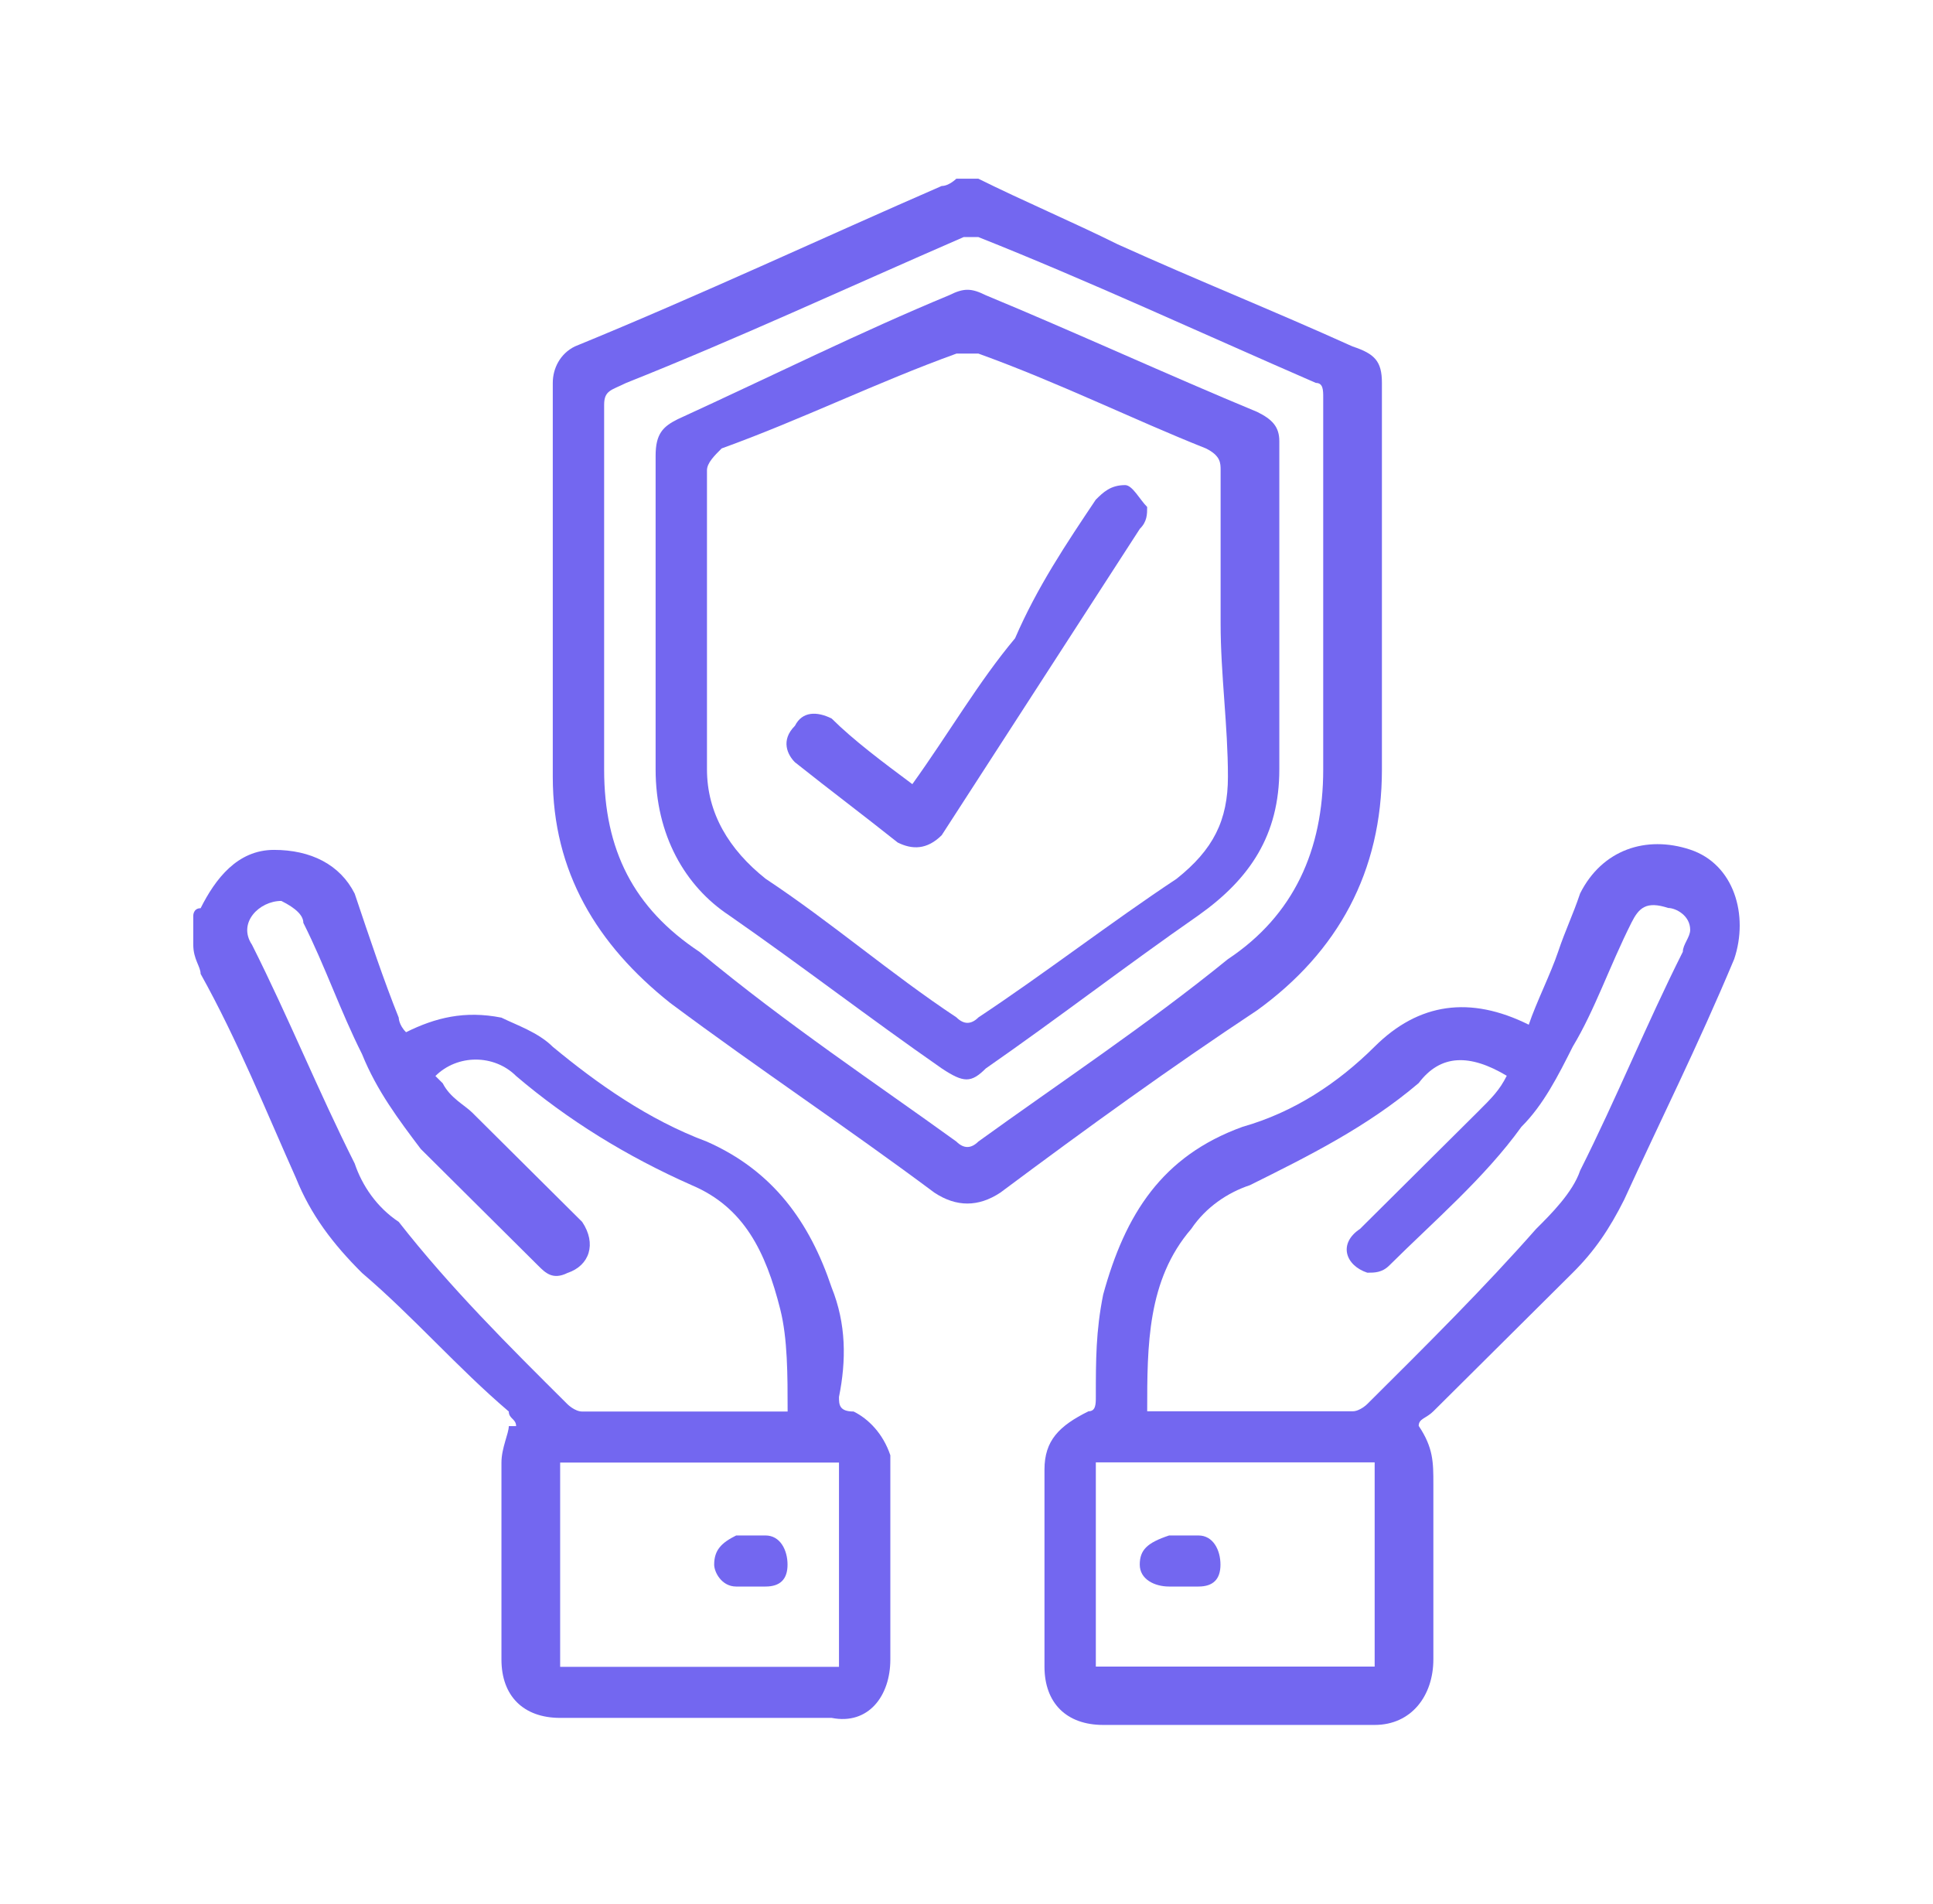
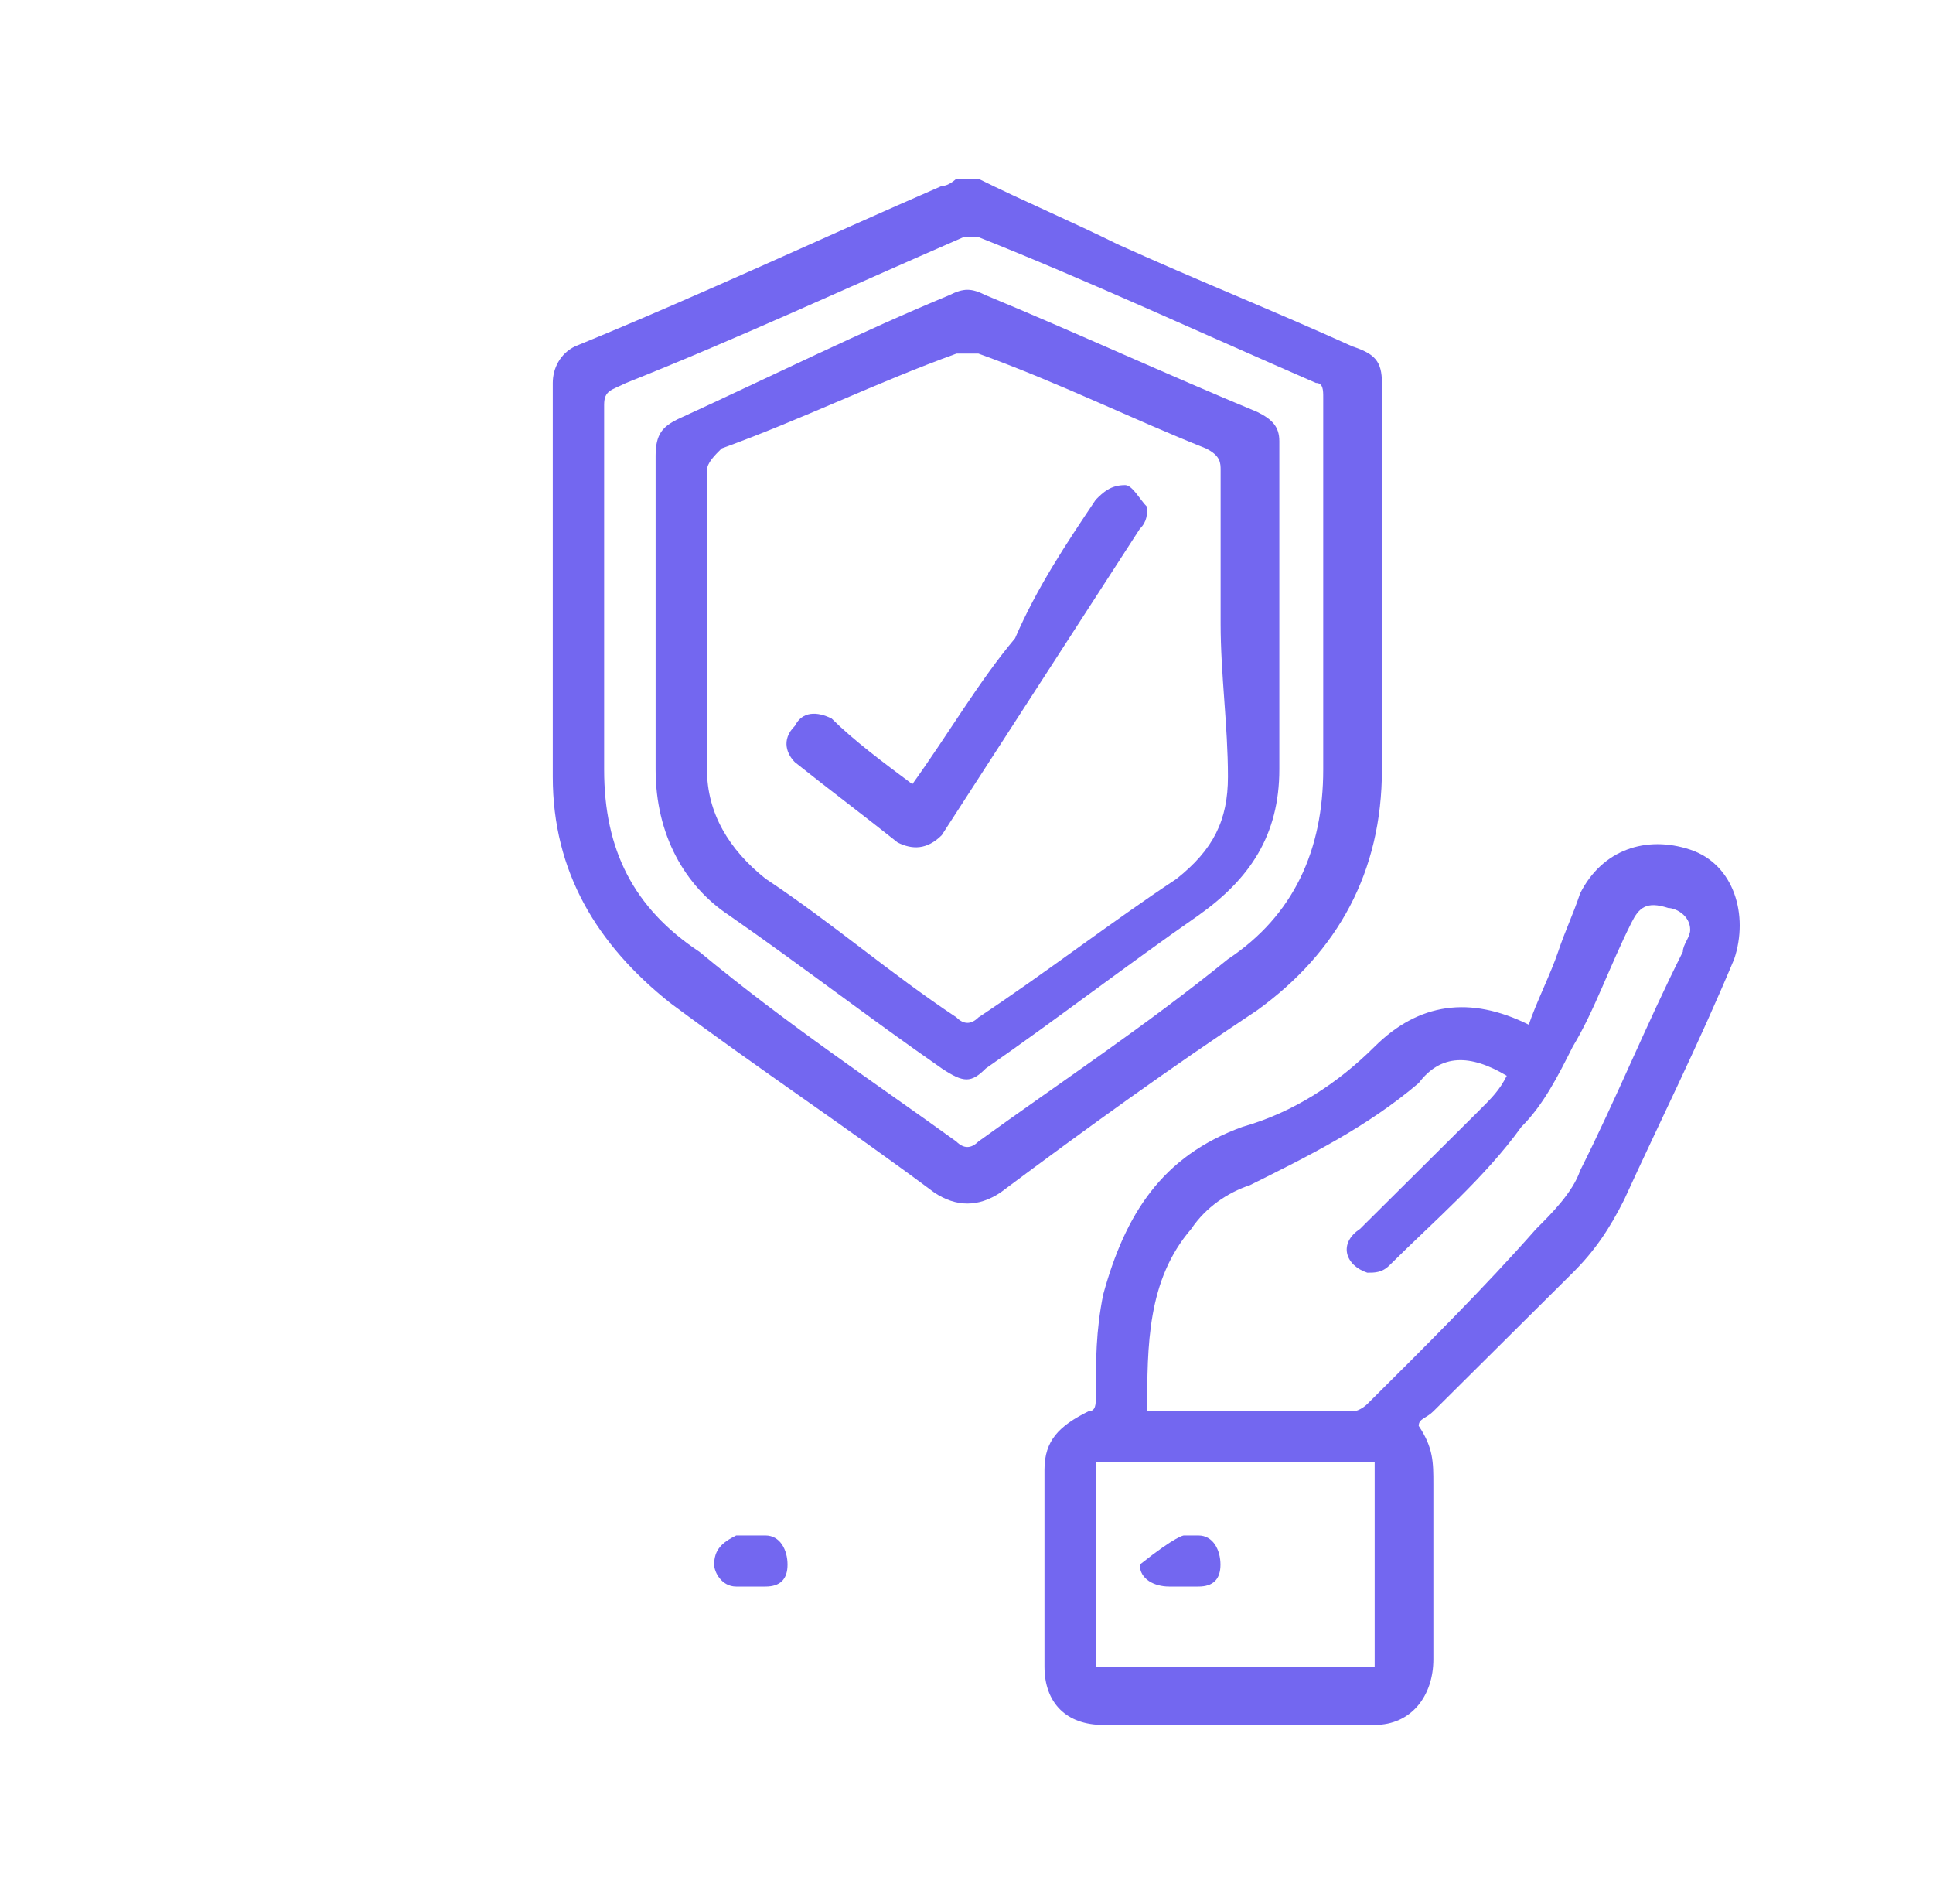
<svg xmlns="http://www.w3.org/2000/svg" width="65" height="64" viewBox="0 0 65 64" fill="none">
-   <path d="M6.499 30.78C6.499 30.78 6.499 30.534 6.746 30.534C7.239 29.553 7.979 28.573 9.213 28.573C10.447 28.573 11.434 29.063 11.927 30.044C12.421 31.515 12.914 32.987 13.408 34.213C13.408 34.213 13.408 34.458 13.654 34.703C14.641 34.213 15.628 33.968 16.862 34.213C17.355 34.458 18.096 34.703 18.589 35.194C20.07 36.42 21.797 37.646 23.771 38.382C25.991 39.363 27.225 41.079 27.965 43.286C28.459 44.512 28.459 45.739 28.212 46.965C28.212 47.21 28.212 47.455 28.705 47.455C29.199 47.7 29.692 48.191 29.939 48.926C29.939 49.172 29.939 49.417 29.939 49.662C29.939 51.624 29.939 53.831 29.939 55.793C29.939 57.019 29.199 58 27.965 57.755C25.004 57.755 22.044 57.755 18.836 57.755C17.602 57.755 16.862 57.019 16.862 55.793C16.862 53.586 16.862 51.379 16.862 49.172C16.862 48.681 17.109 48.191 17.109 47.946C17.109 47.946 17.109 47.946 17.355 47.946C17.355 47.7 17.109 47.7 17.109 47.455C15.382 45.984 13.901 44.267 12.174 42.796C11.187 41.815 10.447 40.834 9.953 39.608C8.966 37.401 7.979 34.948 6.746 32.741C6.746 32.496 6.499 32.251 6.499 31.761C6.499 31.515 6.499 31.27 6.499 30.78ZM26.485 47.455C26.485 46.229 26.485 45.003 26.238 44.022C25.745 42.06 25.004 40.589 23.277 39.853C21.057 38.872 19.083 37.646 17.355 36.175C16.615 35.439 15.382 35.439 14.641 36.175L14.888 36.42C15.135 36.91 15.628 37.156 15.875 37.401C17.109 38.627 18.342 39.853 19.576 41.079C20.07 41.815 19.823 42.55 19.083 42.796C18.589 43.041 18.342 42.796 18.096 42.55C16.862 41.324 15.628 40.098 14.148 38.627C13.408 37.646 12.668 36.665 12.174 35.439C11.434 33.968 10.94 32.496 10.2 31.025C10.2 30.78 9.953 30.534 9.46 30.289C8.72 30.289 7.979 31.025 8.473 31.761C9.707 34.213 10.694 36.665 11.927 39.117C12.174 39.853 12.668 40.589 13.408 41.079C15.135 43.286 17.109 45.248 19.083 47.21C19.083 47.21 19.329 47.455 19.576 47.455C21.797 47.455 24.017 47.455 26.485 47.455ZM28.212 56.038C28.212 53.831 28.212 51.379 28.212 49.172C25.004 49.172 22.044 49.172 18.836 49.172C18.836 51.379 18.836 53.831 18.836 56.038C21.797 56.038 25.004 56.038 28.212 56.038Z" fill="#7367F0" />
  <path d="M32.899 6.008C34.379 6.744 36.106 7.479 37.587 8.215C40.301 9.441 42.768 10.422 45.482 11.648C46.222 11.893 46.469 12.139 46.469 12.874C46.469 17.289 46.469 21.457 46.469 25.872C46.469 29.305 44.989 32.002 42.275 33.964C39.314 35.926 36.6 37.888 33.639 40.095C32.899 40.585 32.158 40.585 31.418 40.095C28.457 37.888 25.497 35.926 22.536 33.719C20.068 31.757 18.588 29.305 18.588 26.117C18.588 21.703 18.588 17.289 18.588 12.874C18.588 12.384 18.835 11.893 19.328 11.648C23.523 9.932 27.717 7.97 31.665 6.253C31.912 6.253 32.158 6.008 32.158 6.008C32.405 6.008 32.652 6.008 32.899 6.008ZM20.315 19.986C20.315 21.948 20.315 23.91 20.315 25.872C20.315 28.569 21.302 30.531 23.523 32.002C26.483 34.455 29.444 36.416 32.158 38.378C32.405 38.623 32.652 38.623 32.899 38.378C35.613 36.416 38.574 34.455 41.288 32.248C43.508 30.776 44.495 28.569 44.495 25.872C44.495 21.703 44.495 17.534 44.495 13.365C44.495 13.12 44.495 12.874 44.249 12.874C40.301 11.158 36.6 9.441 32.899 7.97C32.652 7.97 32.405 7.97 32.405 7.97C28.457 9.686 24.756 11.403 21.055 12.874C20.562 13.12 20.315 13.12 20.315 13.61C20.315 15.817 20.315 17.779 20.315 19.986Z" fill="#7367F0" />
  <path d="M51.407 34.45C51.654 33.714 52.147 32.733 52.394 31.998C52.641 31.262 52.887 30.772 53.134 30.036C53.874 28.564 55.355 28.074 56.835 28.564C58.315 29.055 58.809 30.772 58.315 32.243C57.082 35.186 55.848 37.638 54.614 40.336C54.121 41.316 53.627 42.052 52.887 42.788C51.407 44.259 49.68 45.976 48.199 47.447C47.952 47.692 47.706 47.692 47.706 47.938C48.199 48.673 48.199 49.164 48.199 49.899C48.199 51.861 48.199 53.823 48.199 55.785C48.199 57.011 47.459 57.992 46.225 57.992C43.264 57.992 40.304 57.992 37.096 57.992C35.862 57.992 35.122 57.256 35.122 56.03C35.122 53.823 35.122 51.616 35.122 49.409C35.122 48.428 35.615 47.938 36.602 47.447C36.849 47.447 36.849 47.202 36.849 46.957C36.849 45.73 36.849 44.75 37.096 43.523C37.836 40.826 39.07 38.864 41.784 37.883C43.511 37.393 44.992 36.412 46.225 35.186C47.706 33.714 49.433 33.469 51.407 34.45ZM38.576 47.447C38.823 47.447 38.823 47.447 38.576 47.447C41.044 47.447 43.264 47.447 45.485 47.447C45.732 47.447 45.978 47.202 45.978 47.202C47.952 45.24 49.926 43.278 51.654 41.316C52.147 40.826 52.887 40.09 53.134 39.355C54.368 36.902 55.355 34.45 56.588 31.998C56.588 31.753 56.835 31.507 56.835 31.262C56.835 30.772 56.342 30.526 56.095 30.526C55.355 30.281 55.108 30.526 54.861 31.017C54.121 32.488 53.627 33.96 52.887 35.186C52.394 36.167 51.9 37.148 51.16 37.883C49.926 39.6 48.199 41.071 46.719 42.543C46.472 42.788 46.225 42.788 45.978 42.788C45.238 42.543 44.992 41.807 45.732 41.316C46.965 40.09 48.199 38.864 49.68 37.393C50.173 36.902 50.42 36.657 50.667 36.167C49.433 35.431 48.446 35.431 47.706 36.412C45.978 37.883 44.005 38.864 42.031 39.845C41.291 40.09 40.55 40.581 40.057 41.316C38.576 43.033 38.576 45.24 38.576 47.447ZM36.849 49.164C36.849 51.371 36.849 53.823 36.849 56.03C40.057 56.03 43.264 56.03 46.225 56.03C46.225 53.823 46.225 51.616 46.225 49.164C43.264 49.164 40.057 49.164 36.849 49.164Z" fill="#7367F0" />
  <path d="M25.248 51.622C25.495 51.622 25.742 51.622 25.742 51.622C26.235 51.622 26.482 52.112 26.482 52.603C26.482 53.093 26.235 53.339 25.742 53.339C25.495 53.339 25.002 53.339 24.755 53.339C24.261 53.339 24.015 52.848 24.015 52.603C24.015 52.112 24.261 51.867 24.755 51.622C24.755 51.622 25.002 51.622 25.248 51.622Z" fill="#7367F0" />
  <path d="M22.046 20.716C22.046 19 22.046 17.038 22.046 15.321C22.046 14.586 22.293 14.341 22.786 14.095C25.994 12.624 28.955 11.152 31.915 9.926C32.409 9.681 32.656 9.681 33.149 9.926C36.11 11.152 39.318 12.624 42.278 13.85C42.772 14.095 43.019 14.341 43.019 14.831C43.019 18.509 43.019 22.188 43.019 25.866C43.019 28.073 42.032 29.545 40.304 30.771C37.837 32.487 35.617 34.204 33.149 35.921C32.656 36.411 32.409 36.411 31.669 35.921C29.201 34.204 26.981 32.487 24.513 30.771C23.033 29.79 22.046 28.073 22.046 25.866C22.046 24.15 22.046 22.433 22.046 20.716ZM41.045 20.962C41.045 19.245 41.045 17.528 41.045 15.812C41.045 15.567 41.045 15.321 40.551 15.076C38.084 14.095 35.617 12.869 32.902 11.888C32.656 11.888 32.409 11.888 32.162 11.888C29.448 12.869 26.981 14.095 24.267 15.076C24.02 15.321 23.773 15.567 23.773 15.812C23.773 19.245 23.773 22.678 23.773 25.866C23.773 27.338 24.513 28.564 25.747 29.545C27.968 31.016 29.942 32.733 32.162 34.204C32.409 34.449 32.656 34.449 32.902 34.204C35.123 32.733 37.344 31.016 39.564 29.545C40.798 28.564 41.291 27.583 41.291 26.111C41.291 24.395 41.045 22.678 41.045 20.962Z" fill="#7367F0" />
-   <path d="M39.807 51.622C40.053 51.622 40.3 51.622 40.3 51.622C40.794 51.622 41.04 52.112 41.04 52.603C41.04 53.093 40.794 53.339 40.3 53.339C40.053 53.339 39.56 53.339 39.313 53.339C38.82 53.339 38.326 53.093 38.326 52.603C38.326 52.112 38.573 51.867 39.313 51.622C39.56 51.622 39.807 51.622 39.807 51.622Z" fill="#7367F0" />
+   <path d="M39.807 51.622C40.053 51.622 40.3 51.622 40.3 51.622C40.794 51.622 41.04 52.112 41.04 52.603C41.04 53.093 40.794 53.339 40.3 53.339C40.053 53.339 39.56 53.339 39.313 53.339C38.82 53.339 38.326 53.093 38.326 52.603C39.56 51.622 39.807 51.622 39.807 51.622Z" fill="#7367F0" />
  <path d="M30.679 26.363C31.913 24.646 32.9 22.93 34.133 21.459C34.874 19.742 35.861 18.27 36.847 16.799C37.094 16.554 37.341 16.309 37.834 16.309C38.081 16.309 38.328 16.799 38.575 17.044C38.575 17.29 38.575 17.535 38.328 17.78C36.107 21.213 33.887 24.646 31.666 28.08C31.172 28.57 30.679 28.57 30.186 28.325C28.952 27.344 27.965 26.608 26.731 25.627C26.485 25.382 26.238 24.892 26.731 24.401C26.978 23.911 27.471 23.911 27.965 24.156C28.705 24.892 29.692 25.627 30.679 26.363Z" fill="#7367F0" />
</svg>